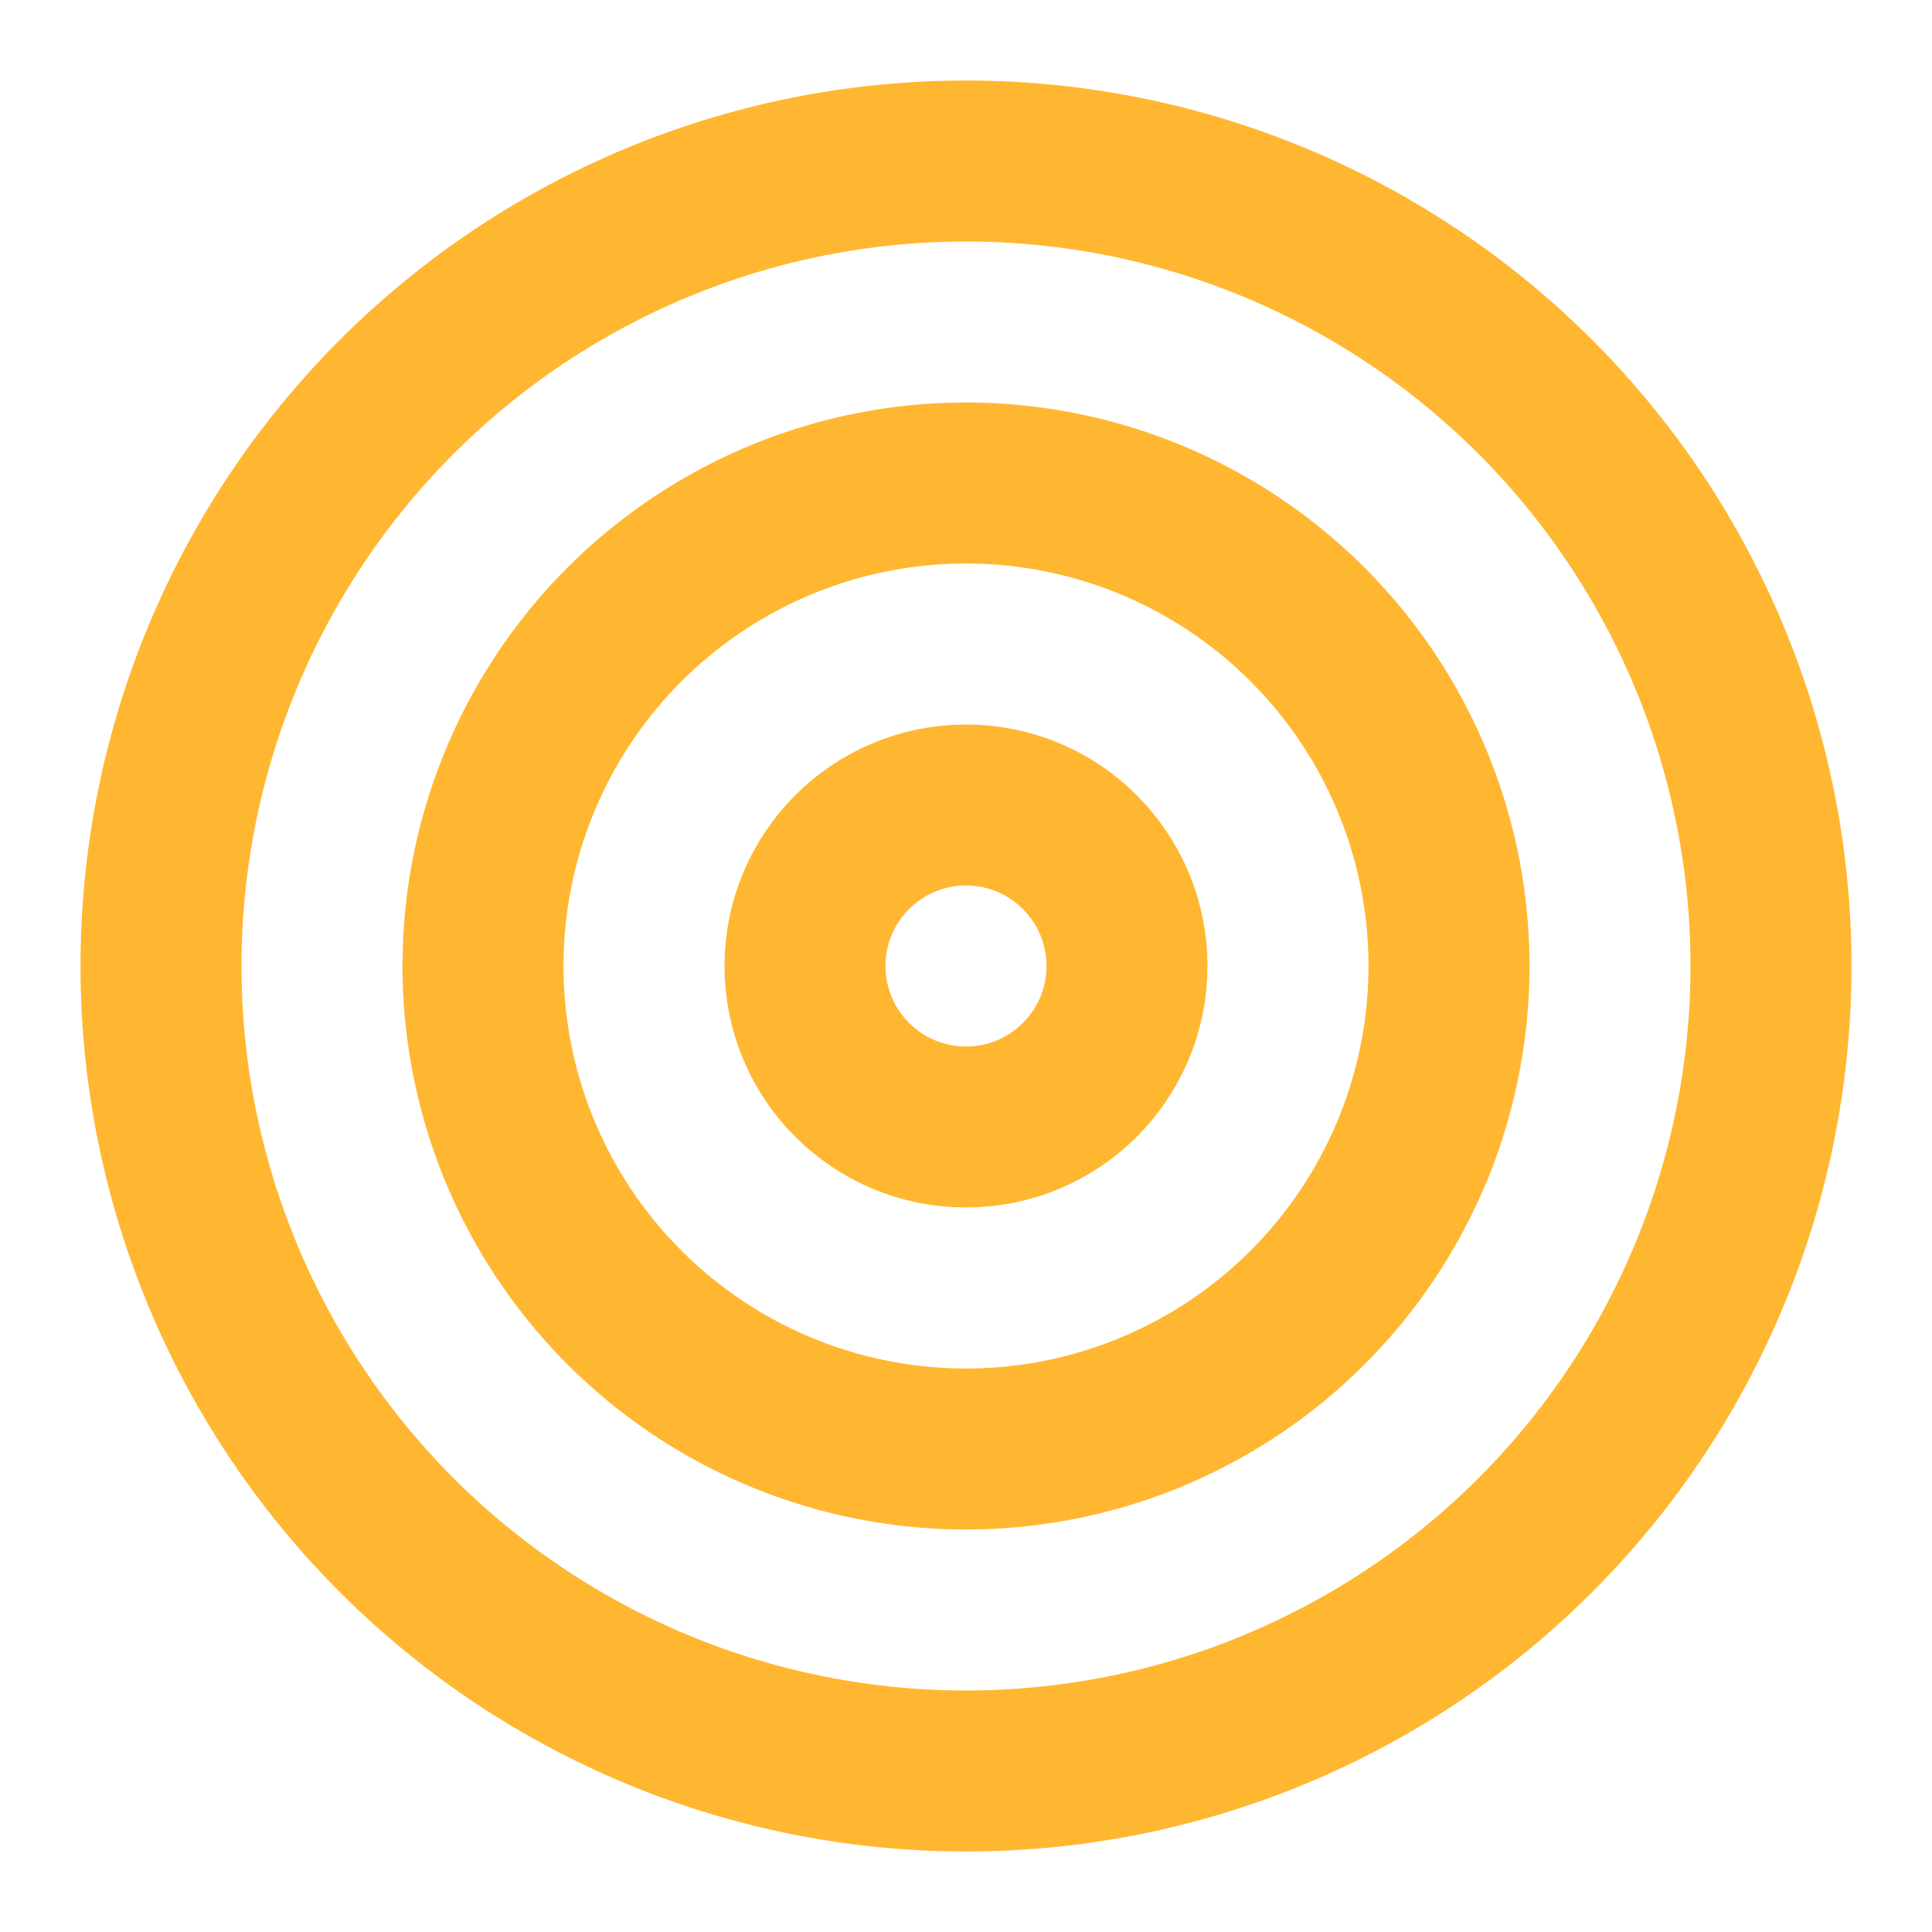
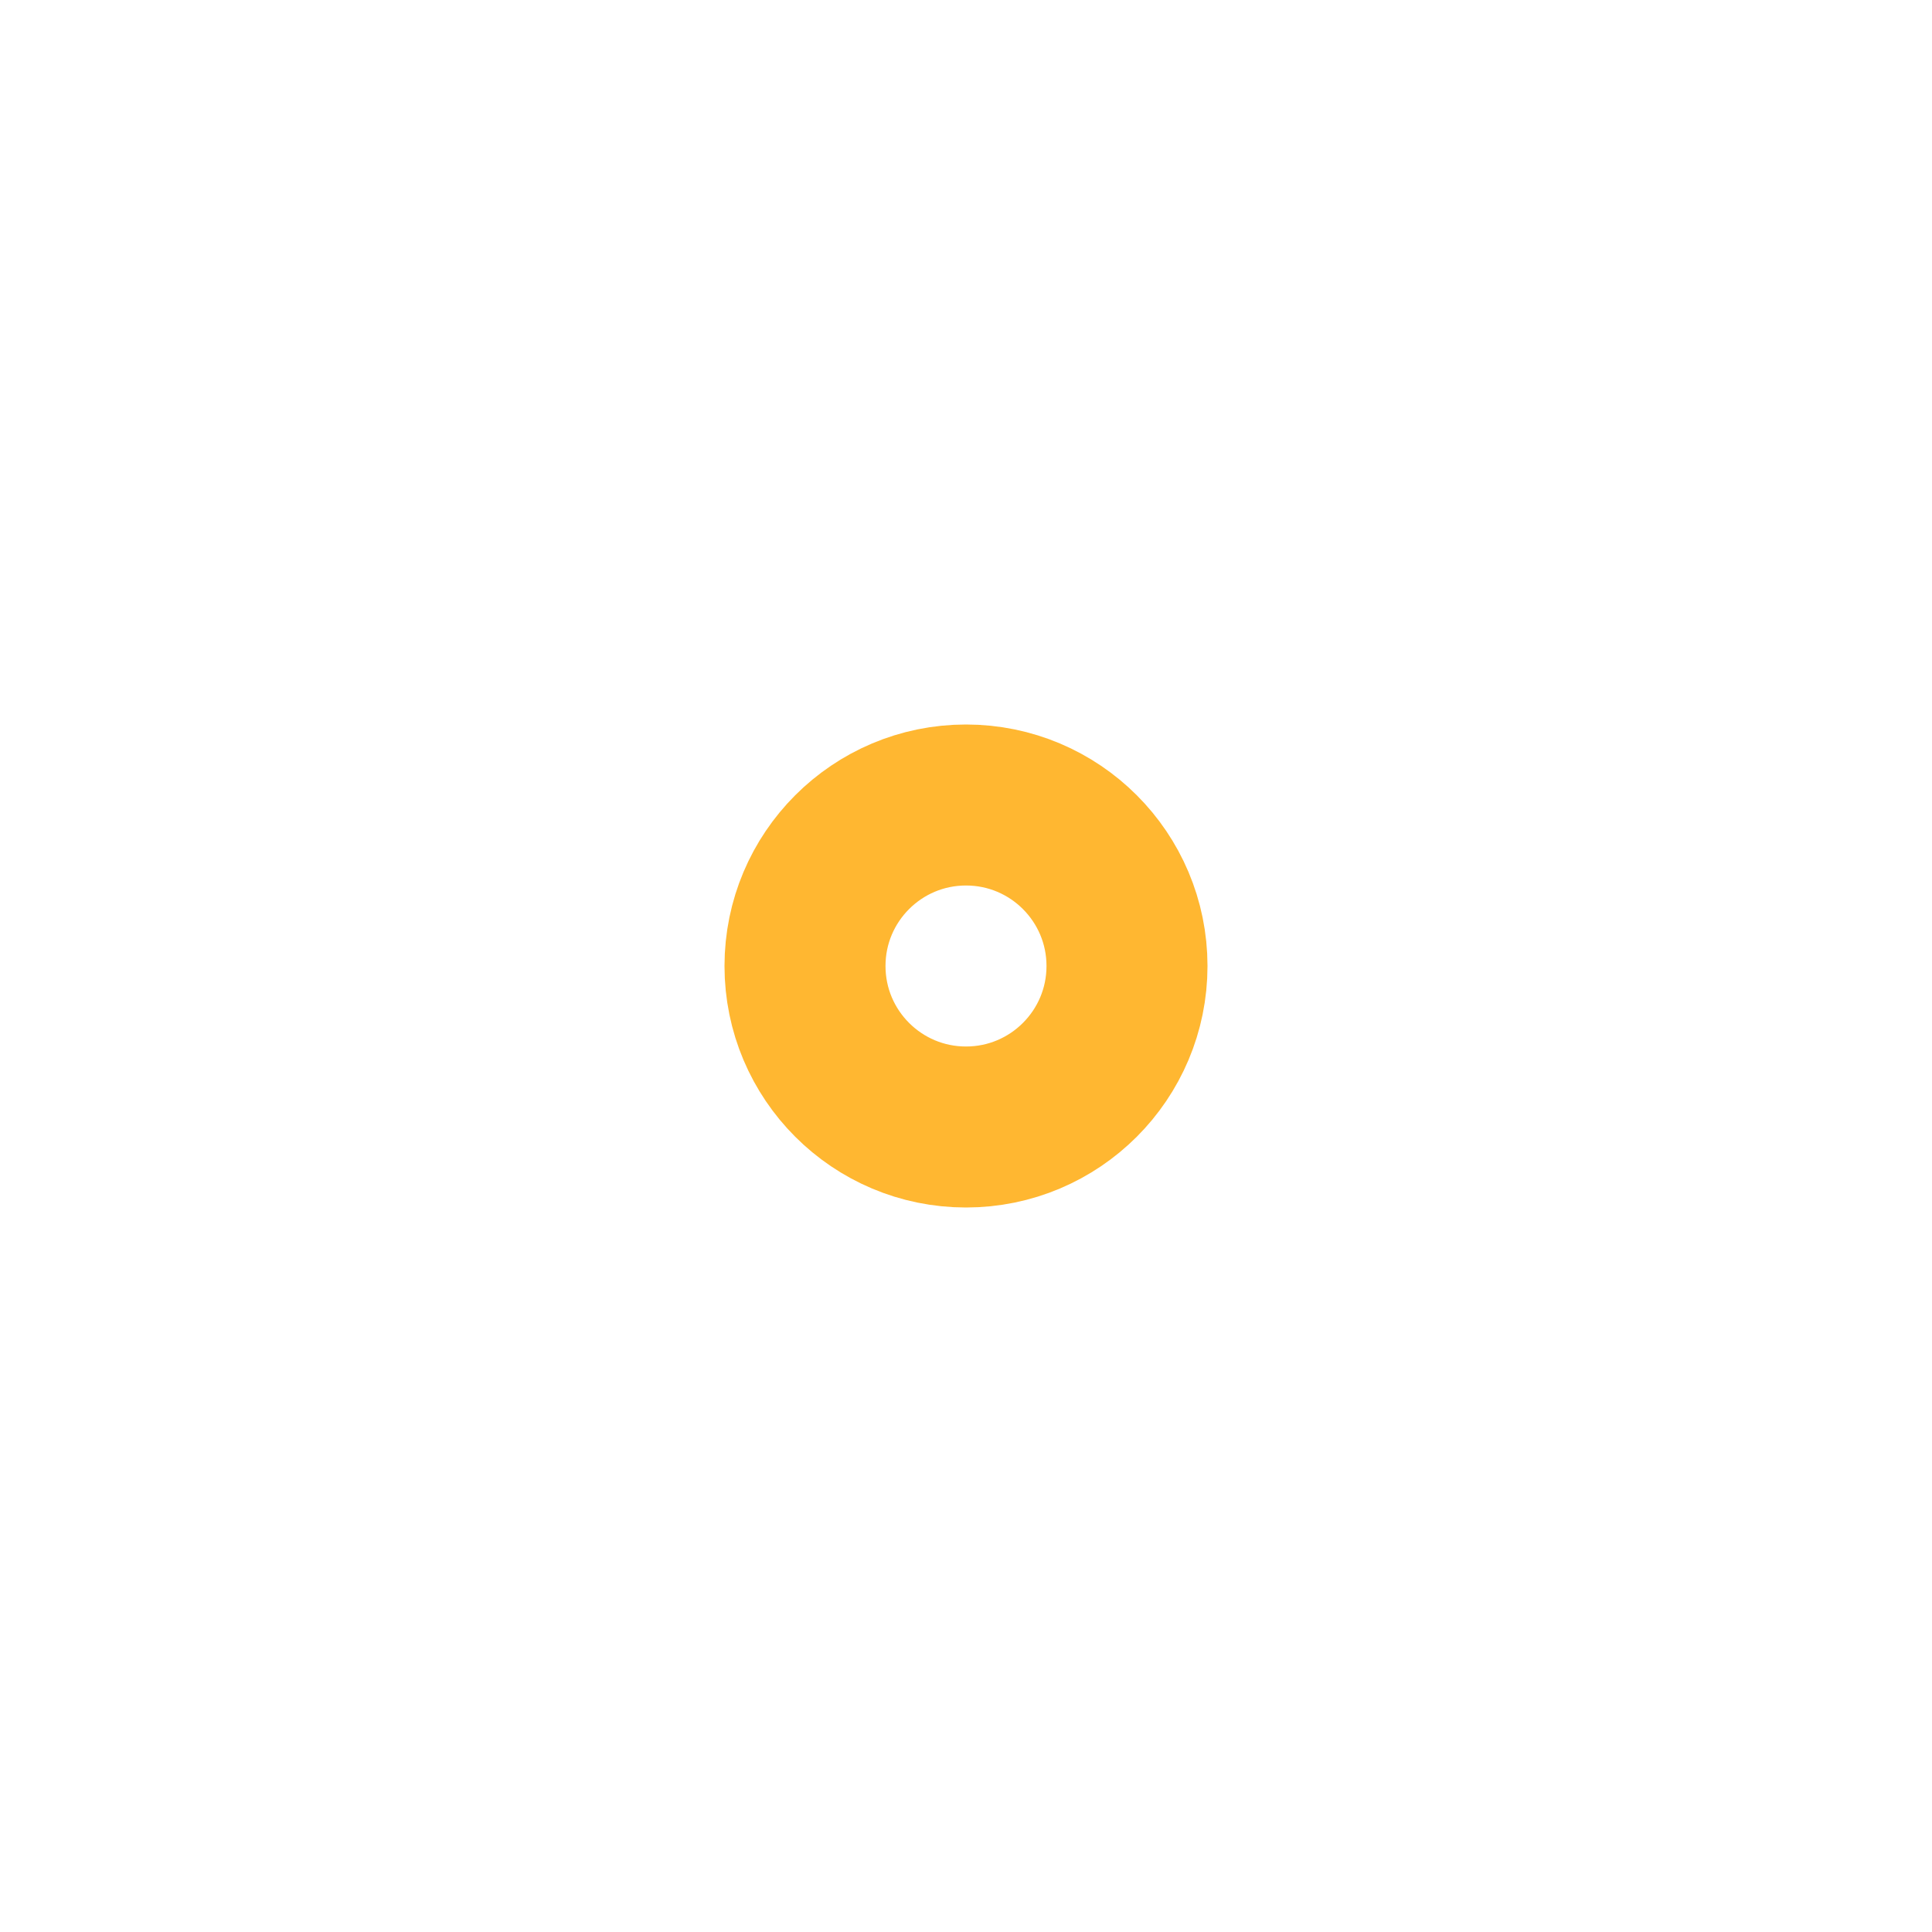
<svg xmlns="http://www.w3.org/2000/svg" width="24" height="24" viewBox="0 0 24 24" fill="none" stroke="#FFB731" stroke-width="2" stroke-linecap="round" stroke-linejoin="round" class="feather feather-target">
-   <circle cx="12" cy="12" r="10" />
-   <circle cx="12" cy="12" r="6" />
  <circle cx="12" cy="12" r="2" />
</svg>